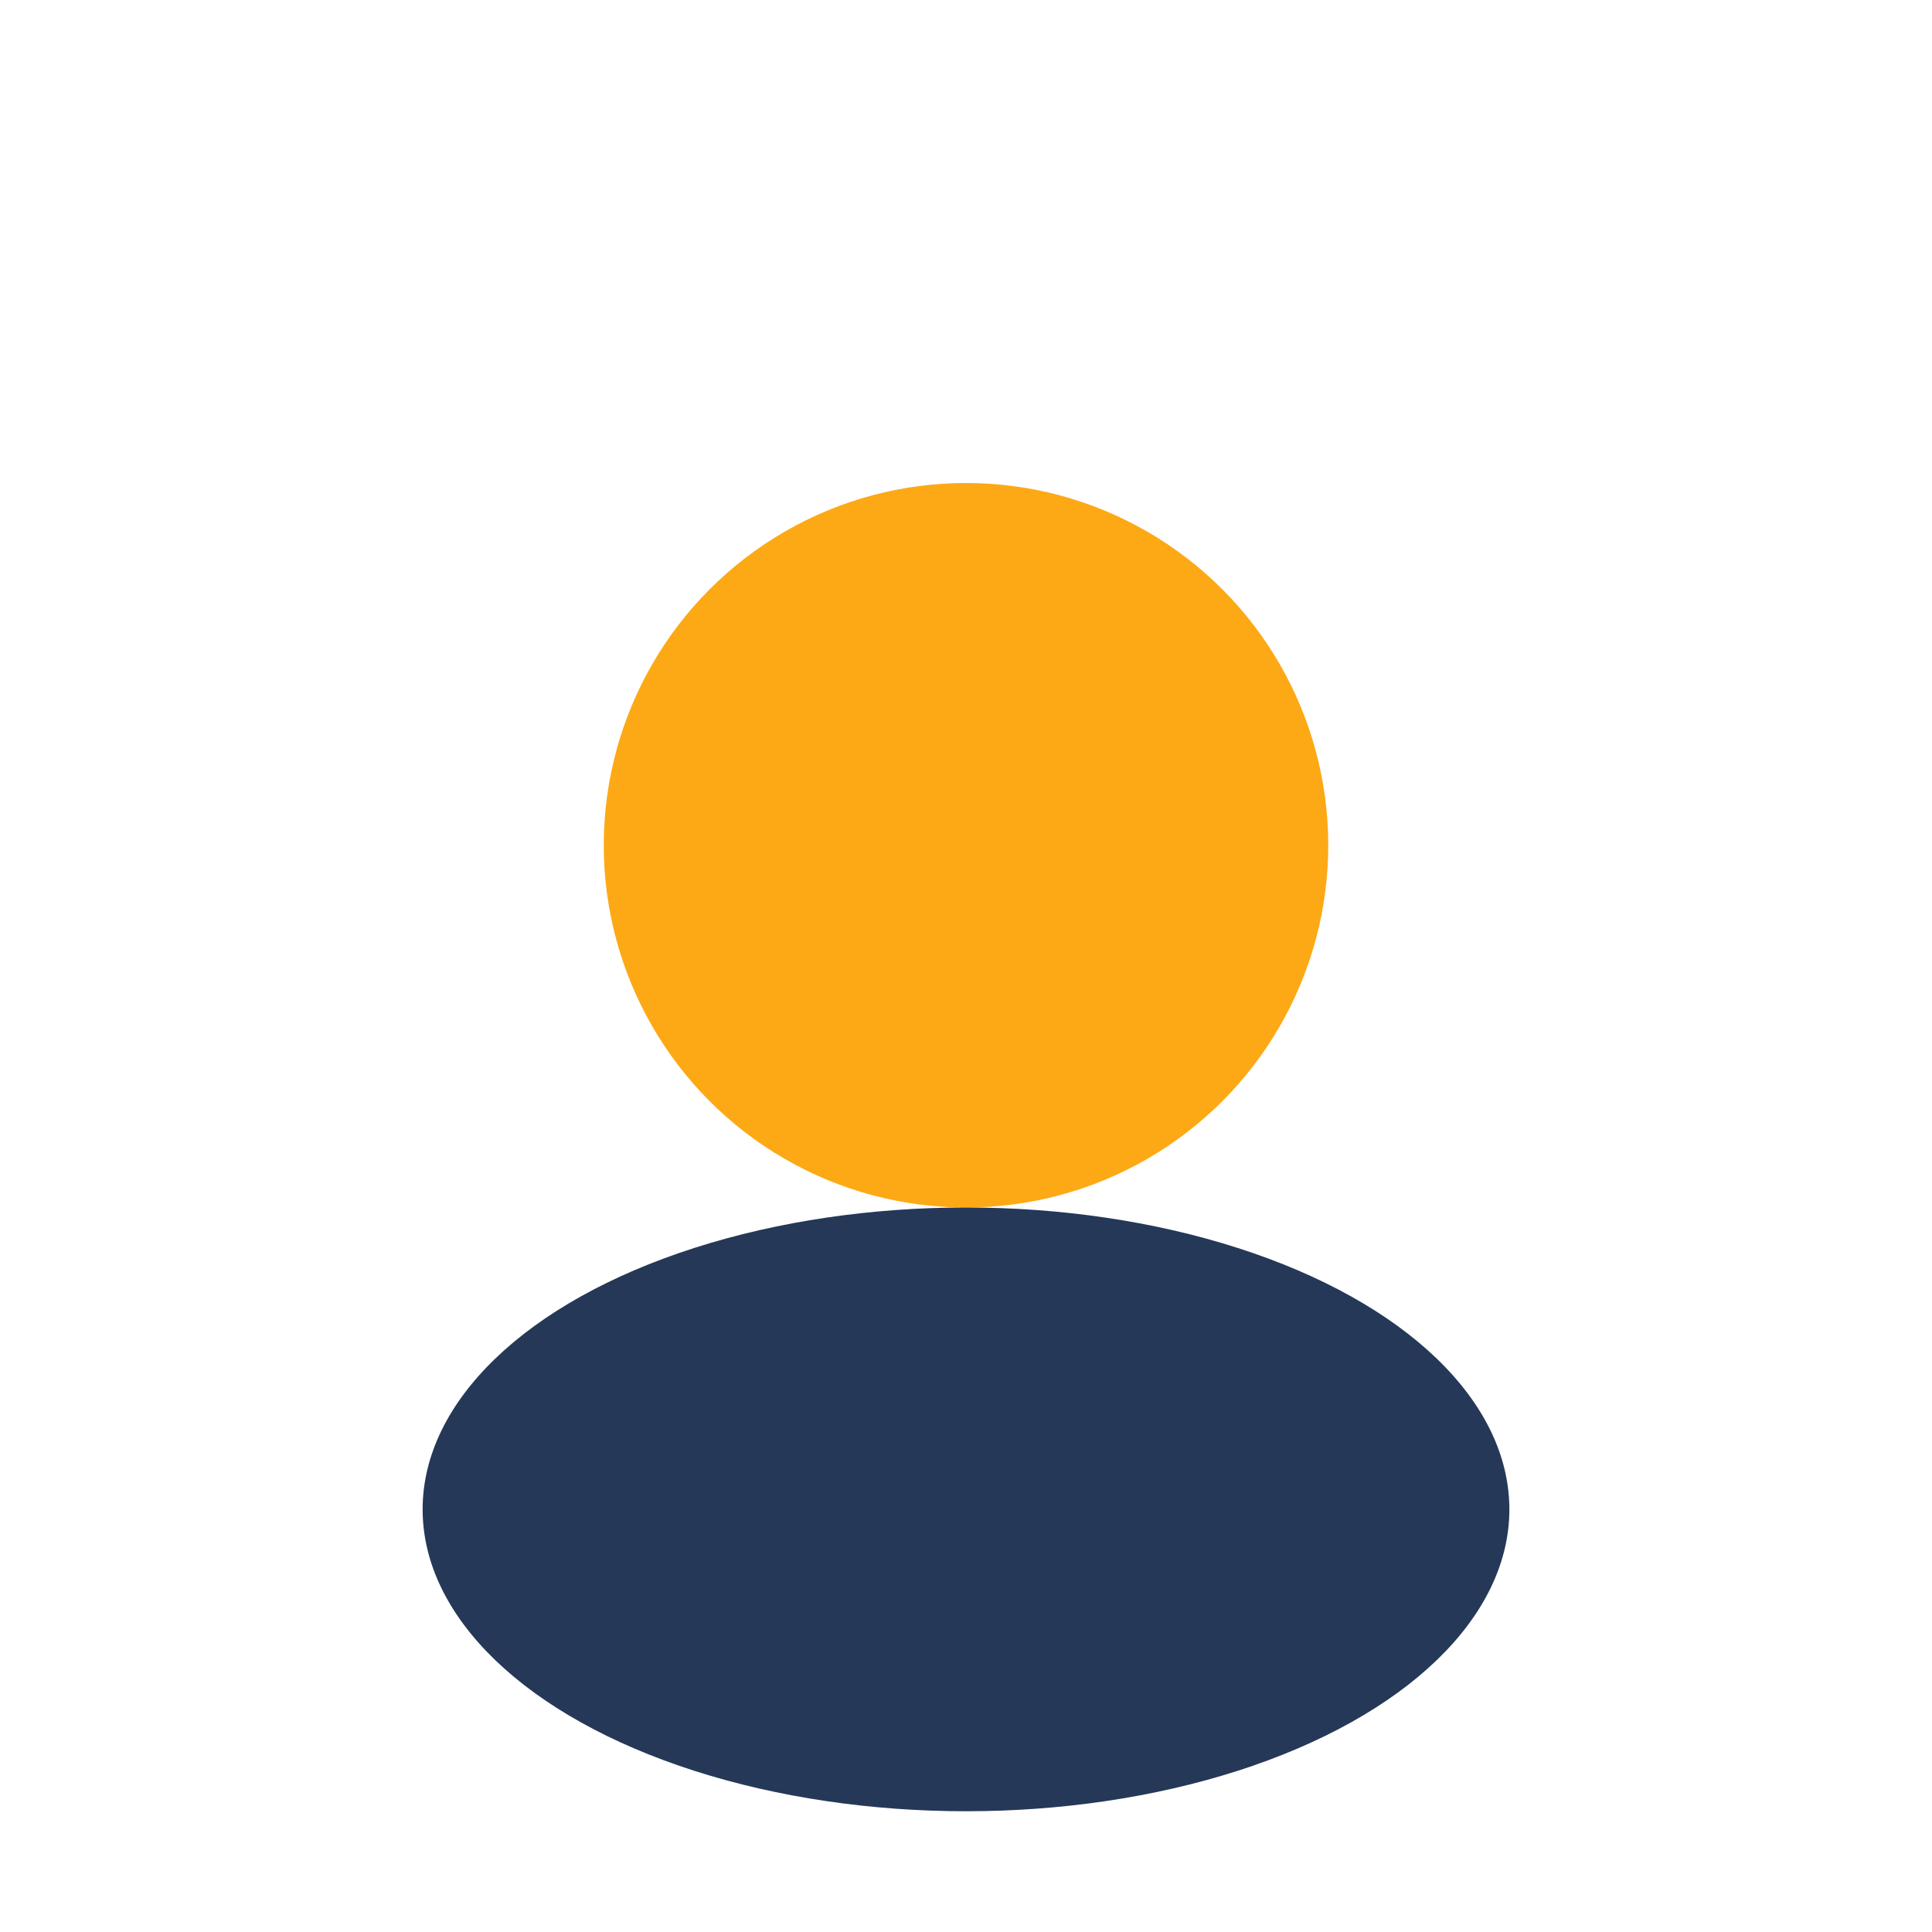
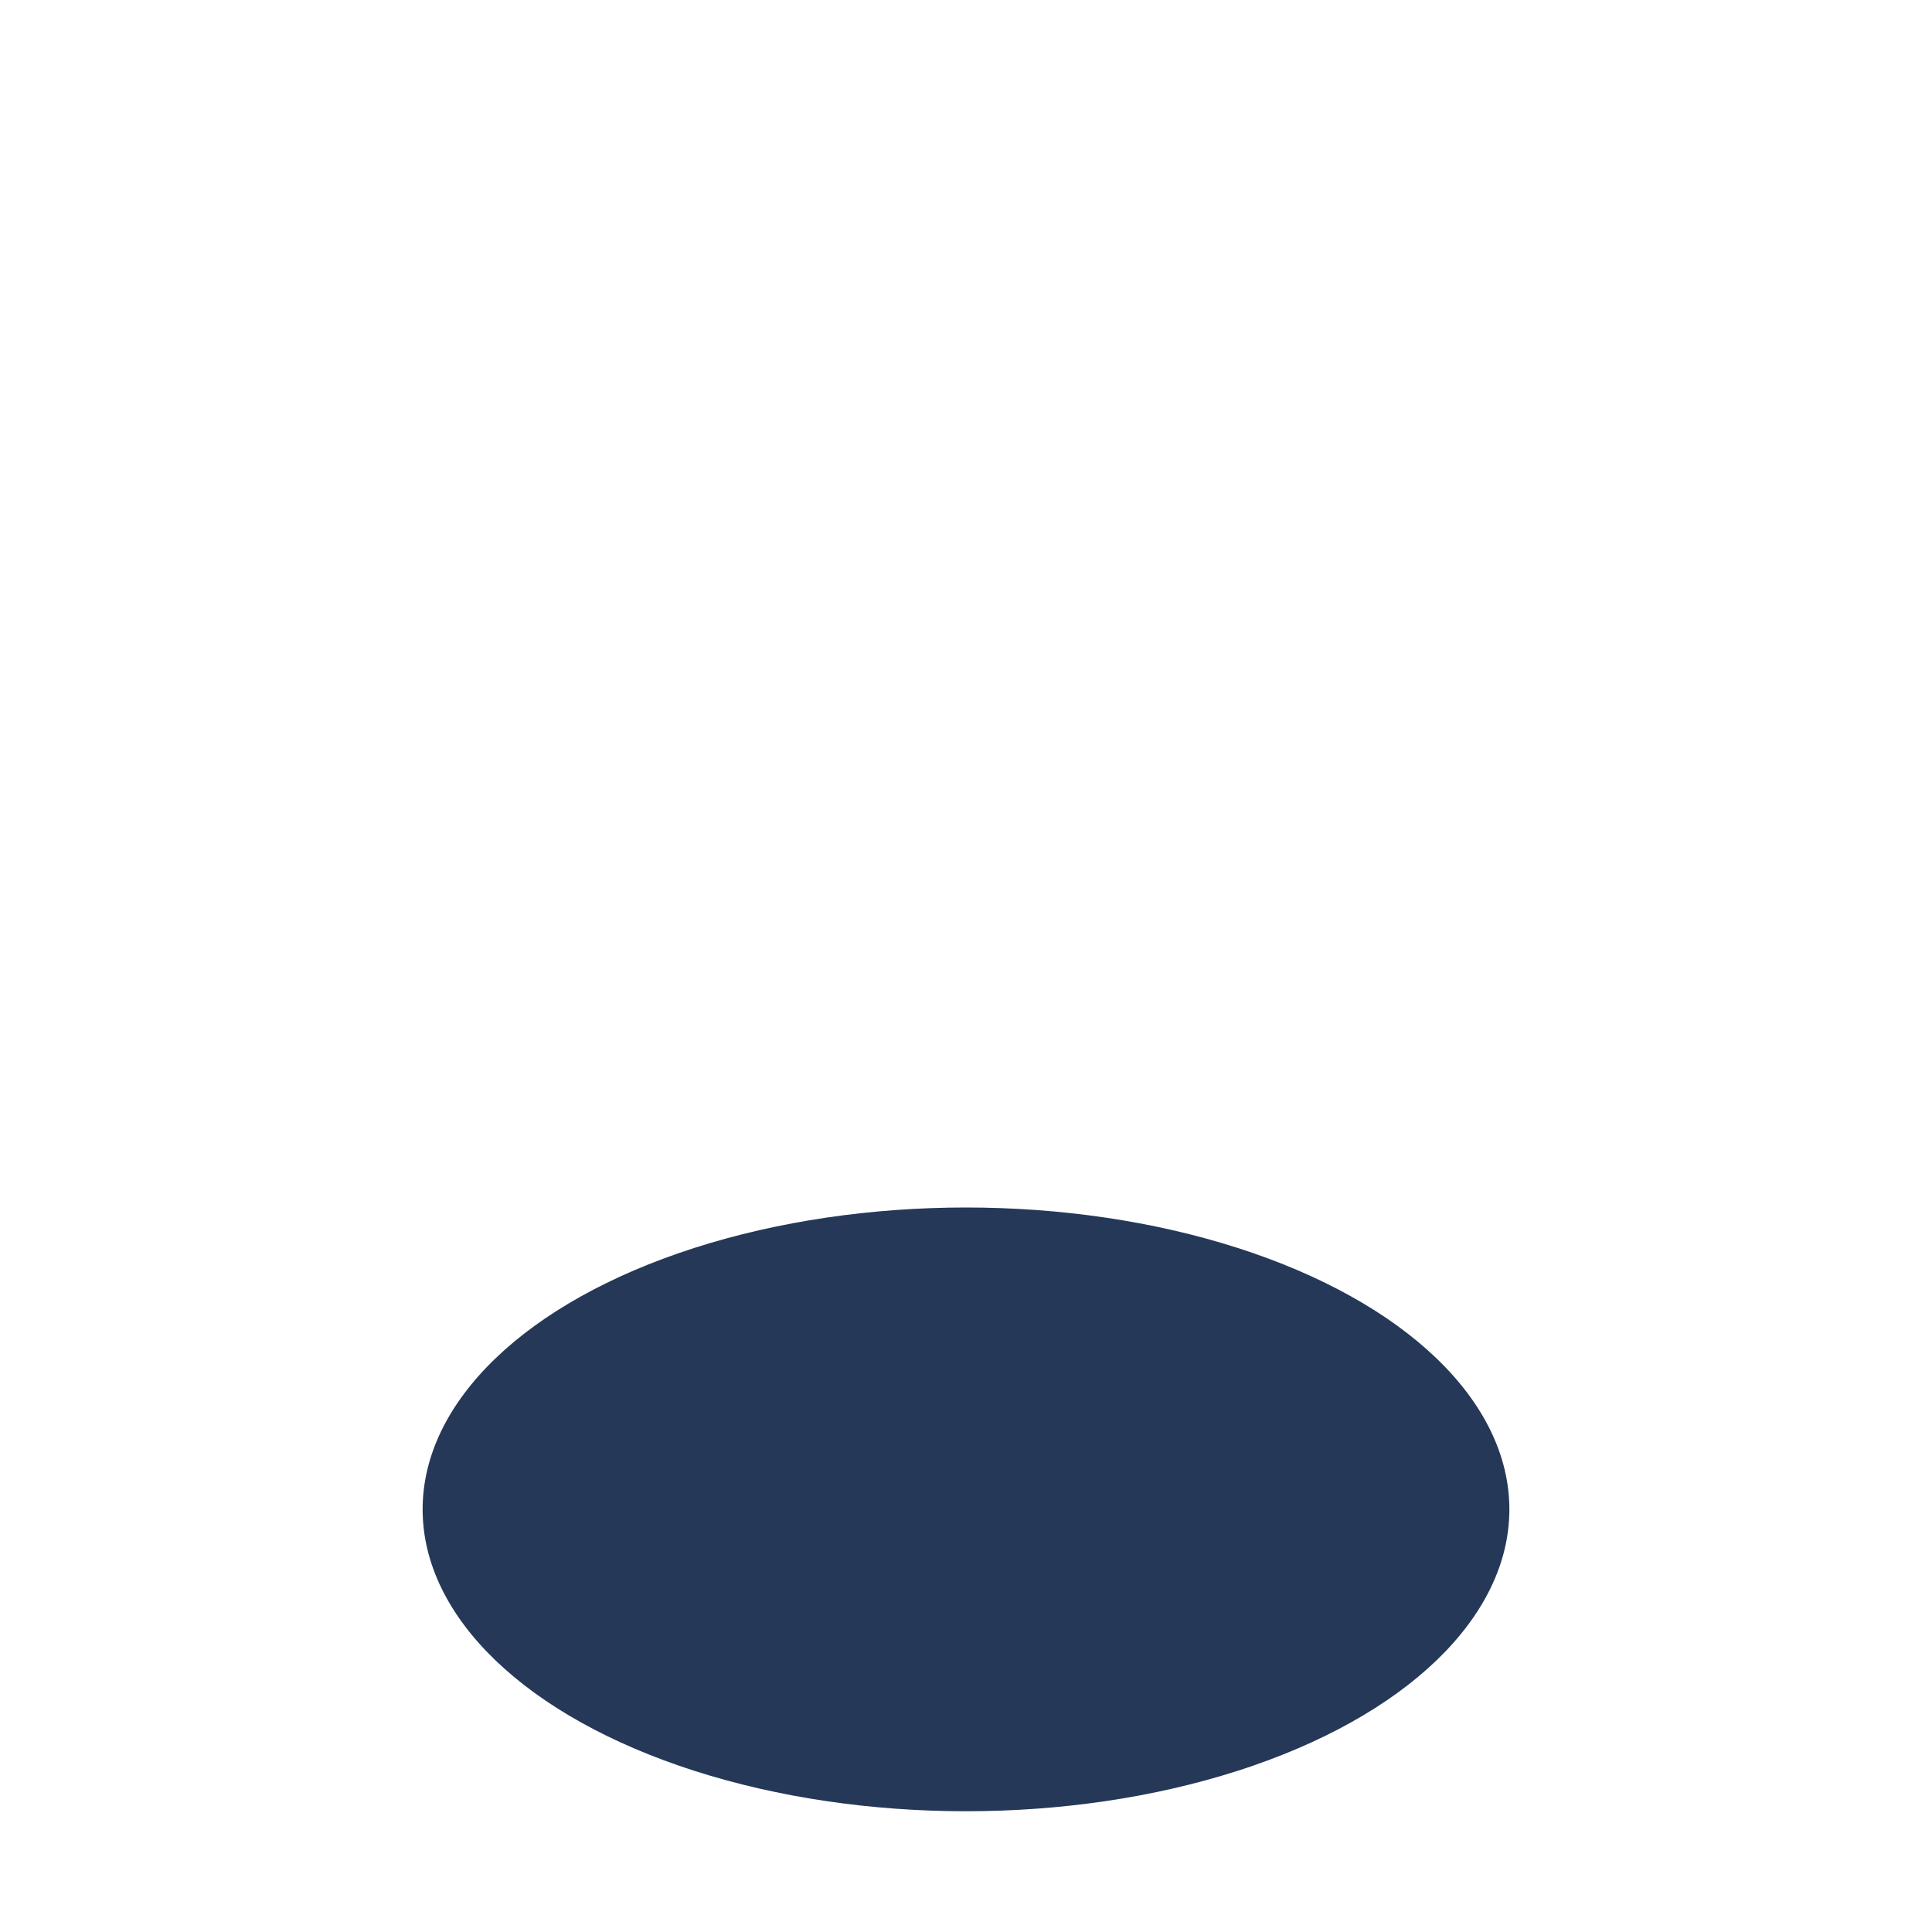
<svg xmlns="http://www.w3.org/2000/svg" width="32" height="32" viewBox="0 0 32 32">
-   <circle cx="16" cy="14" r="6" fill="#FDA915" />
  <ellipse cx="16" cy="25" rx="9" ry="5" fill="#253858" />
</svg>